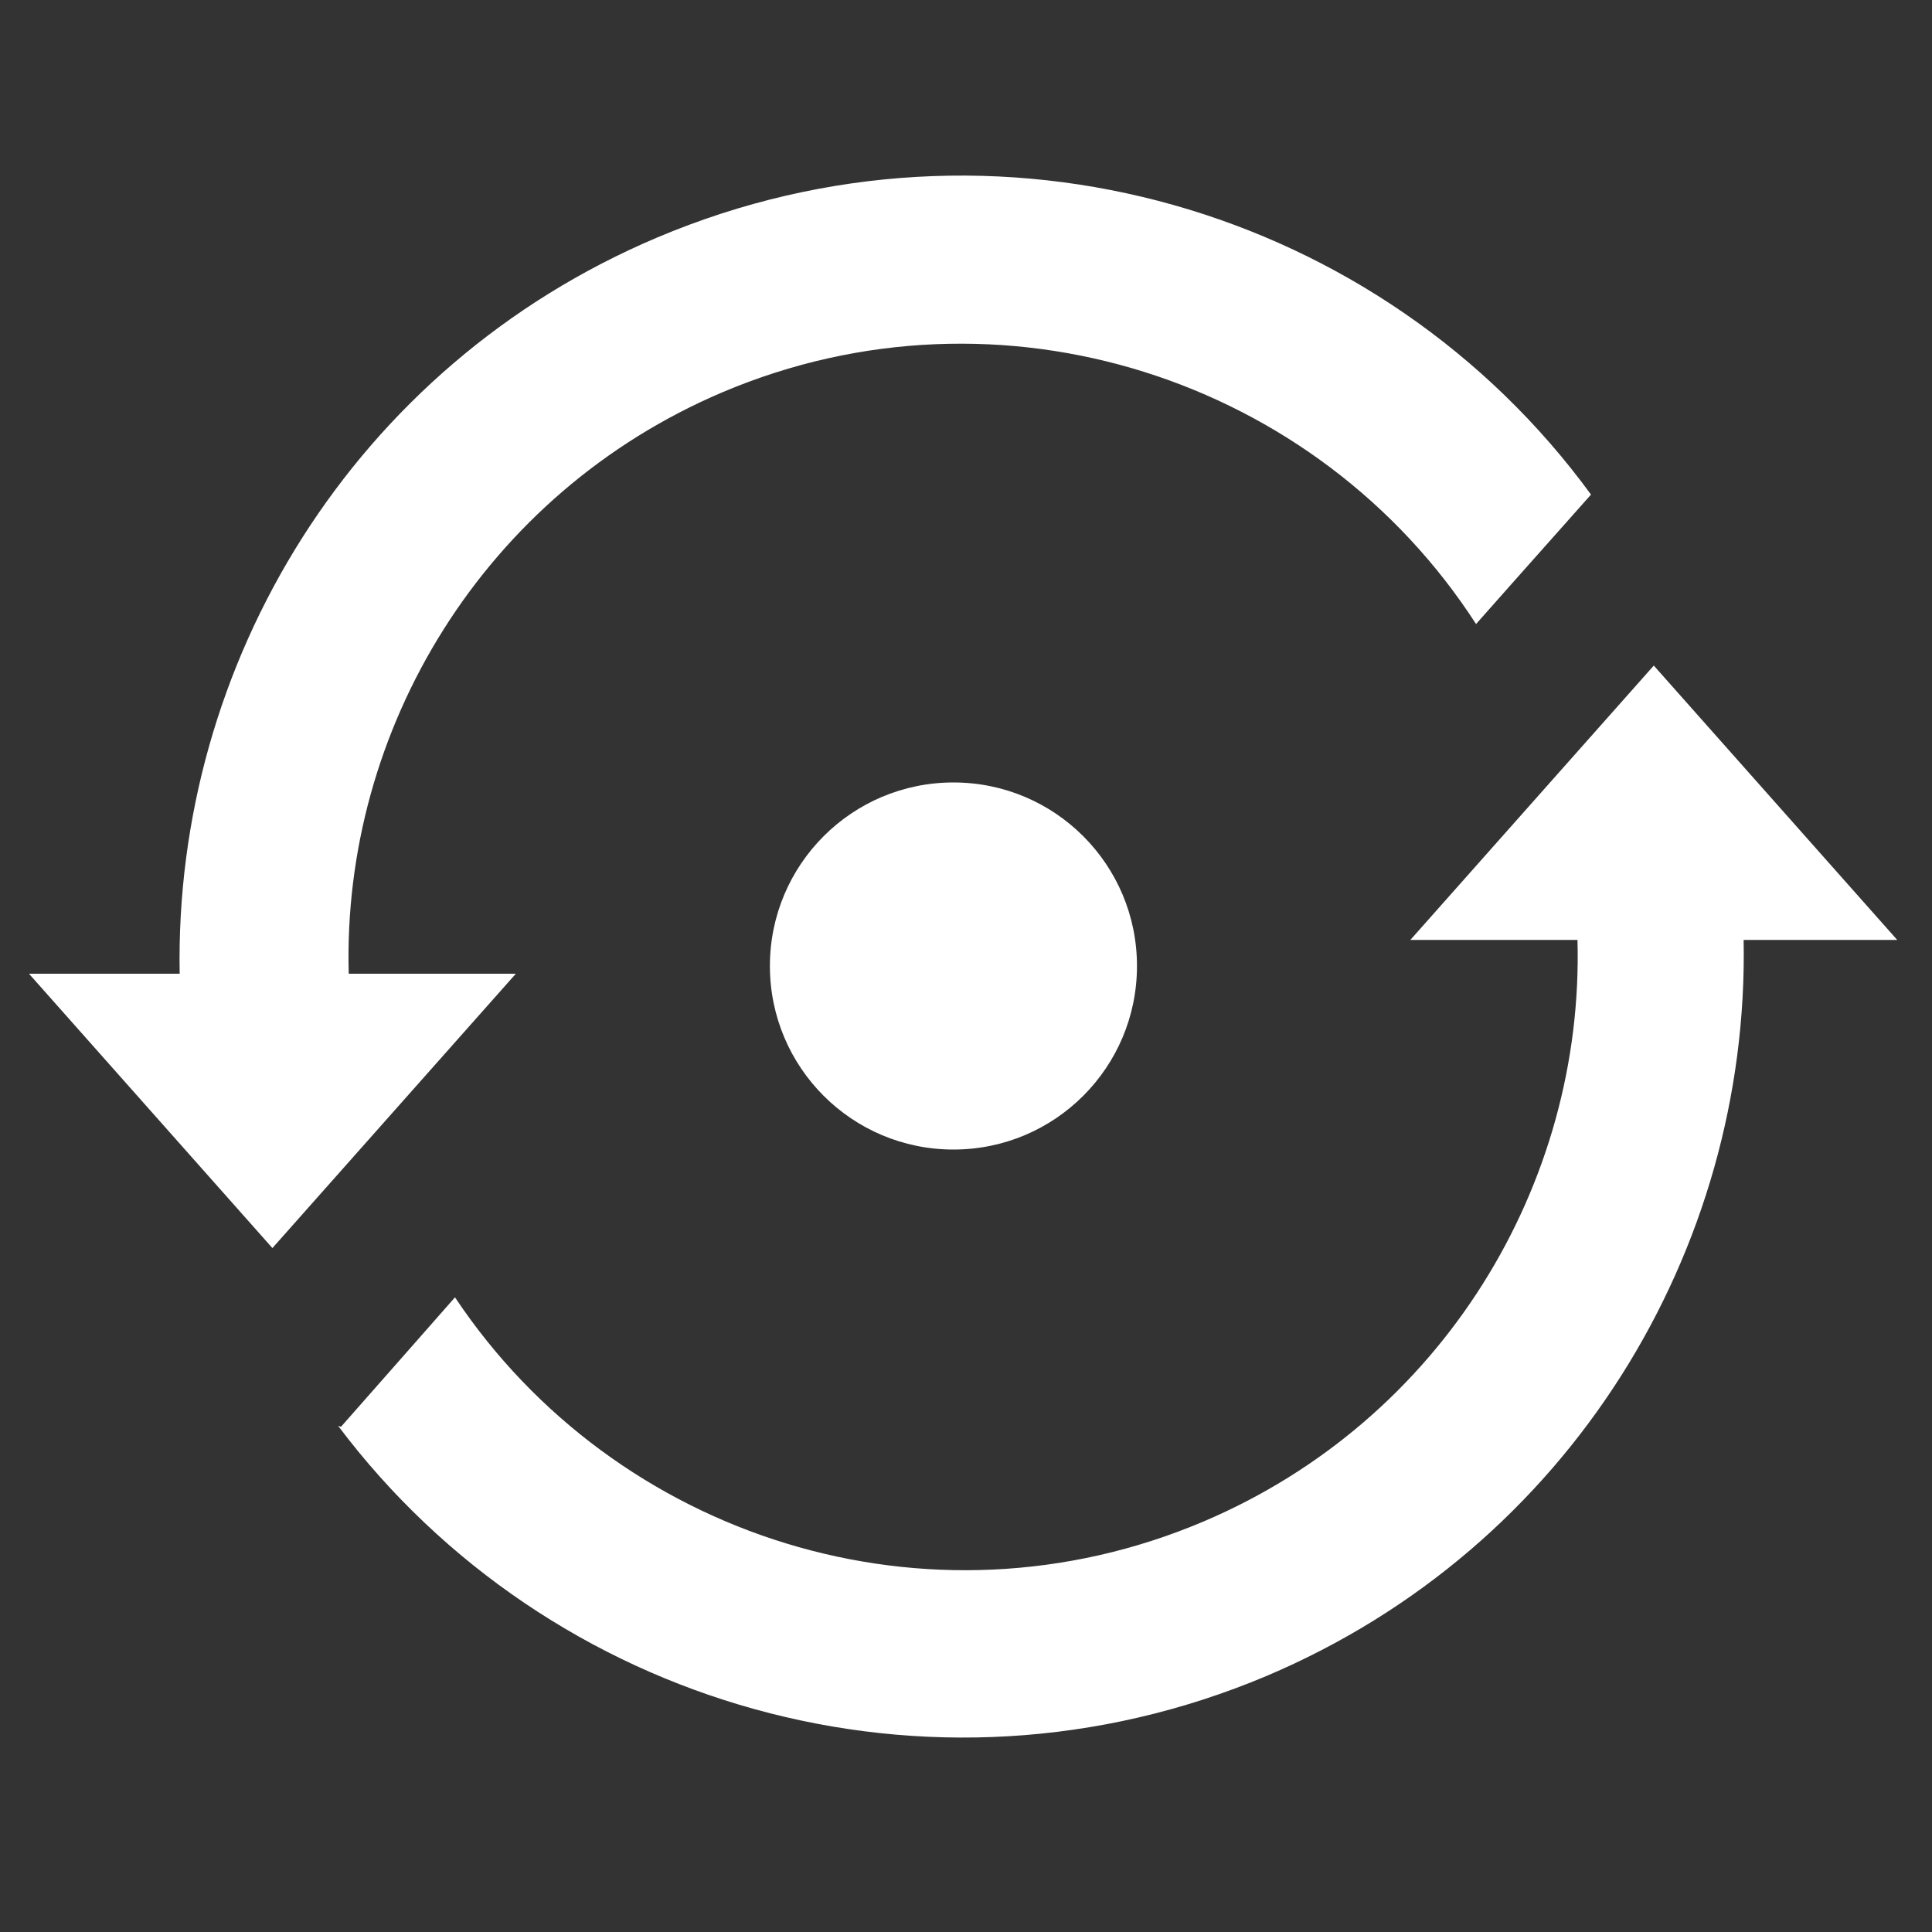
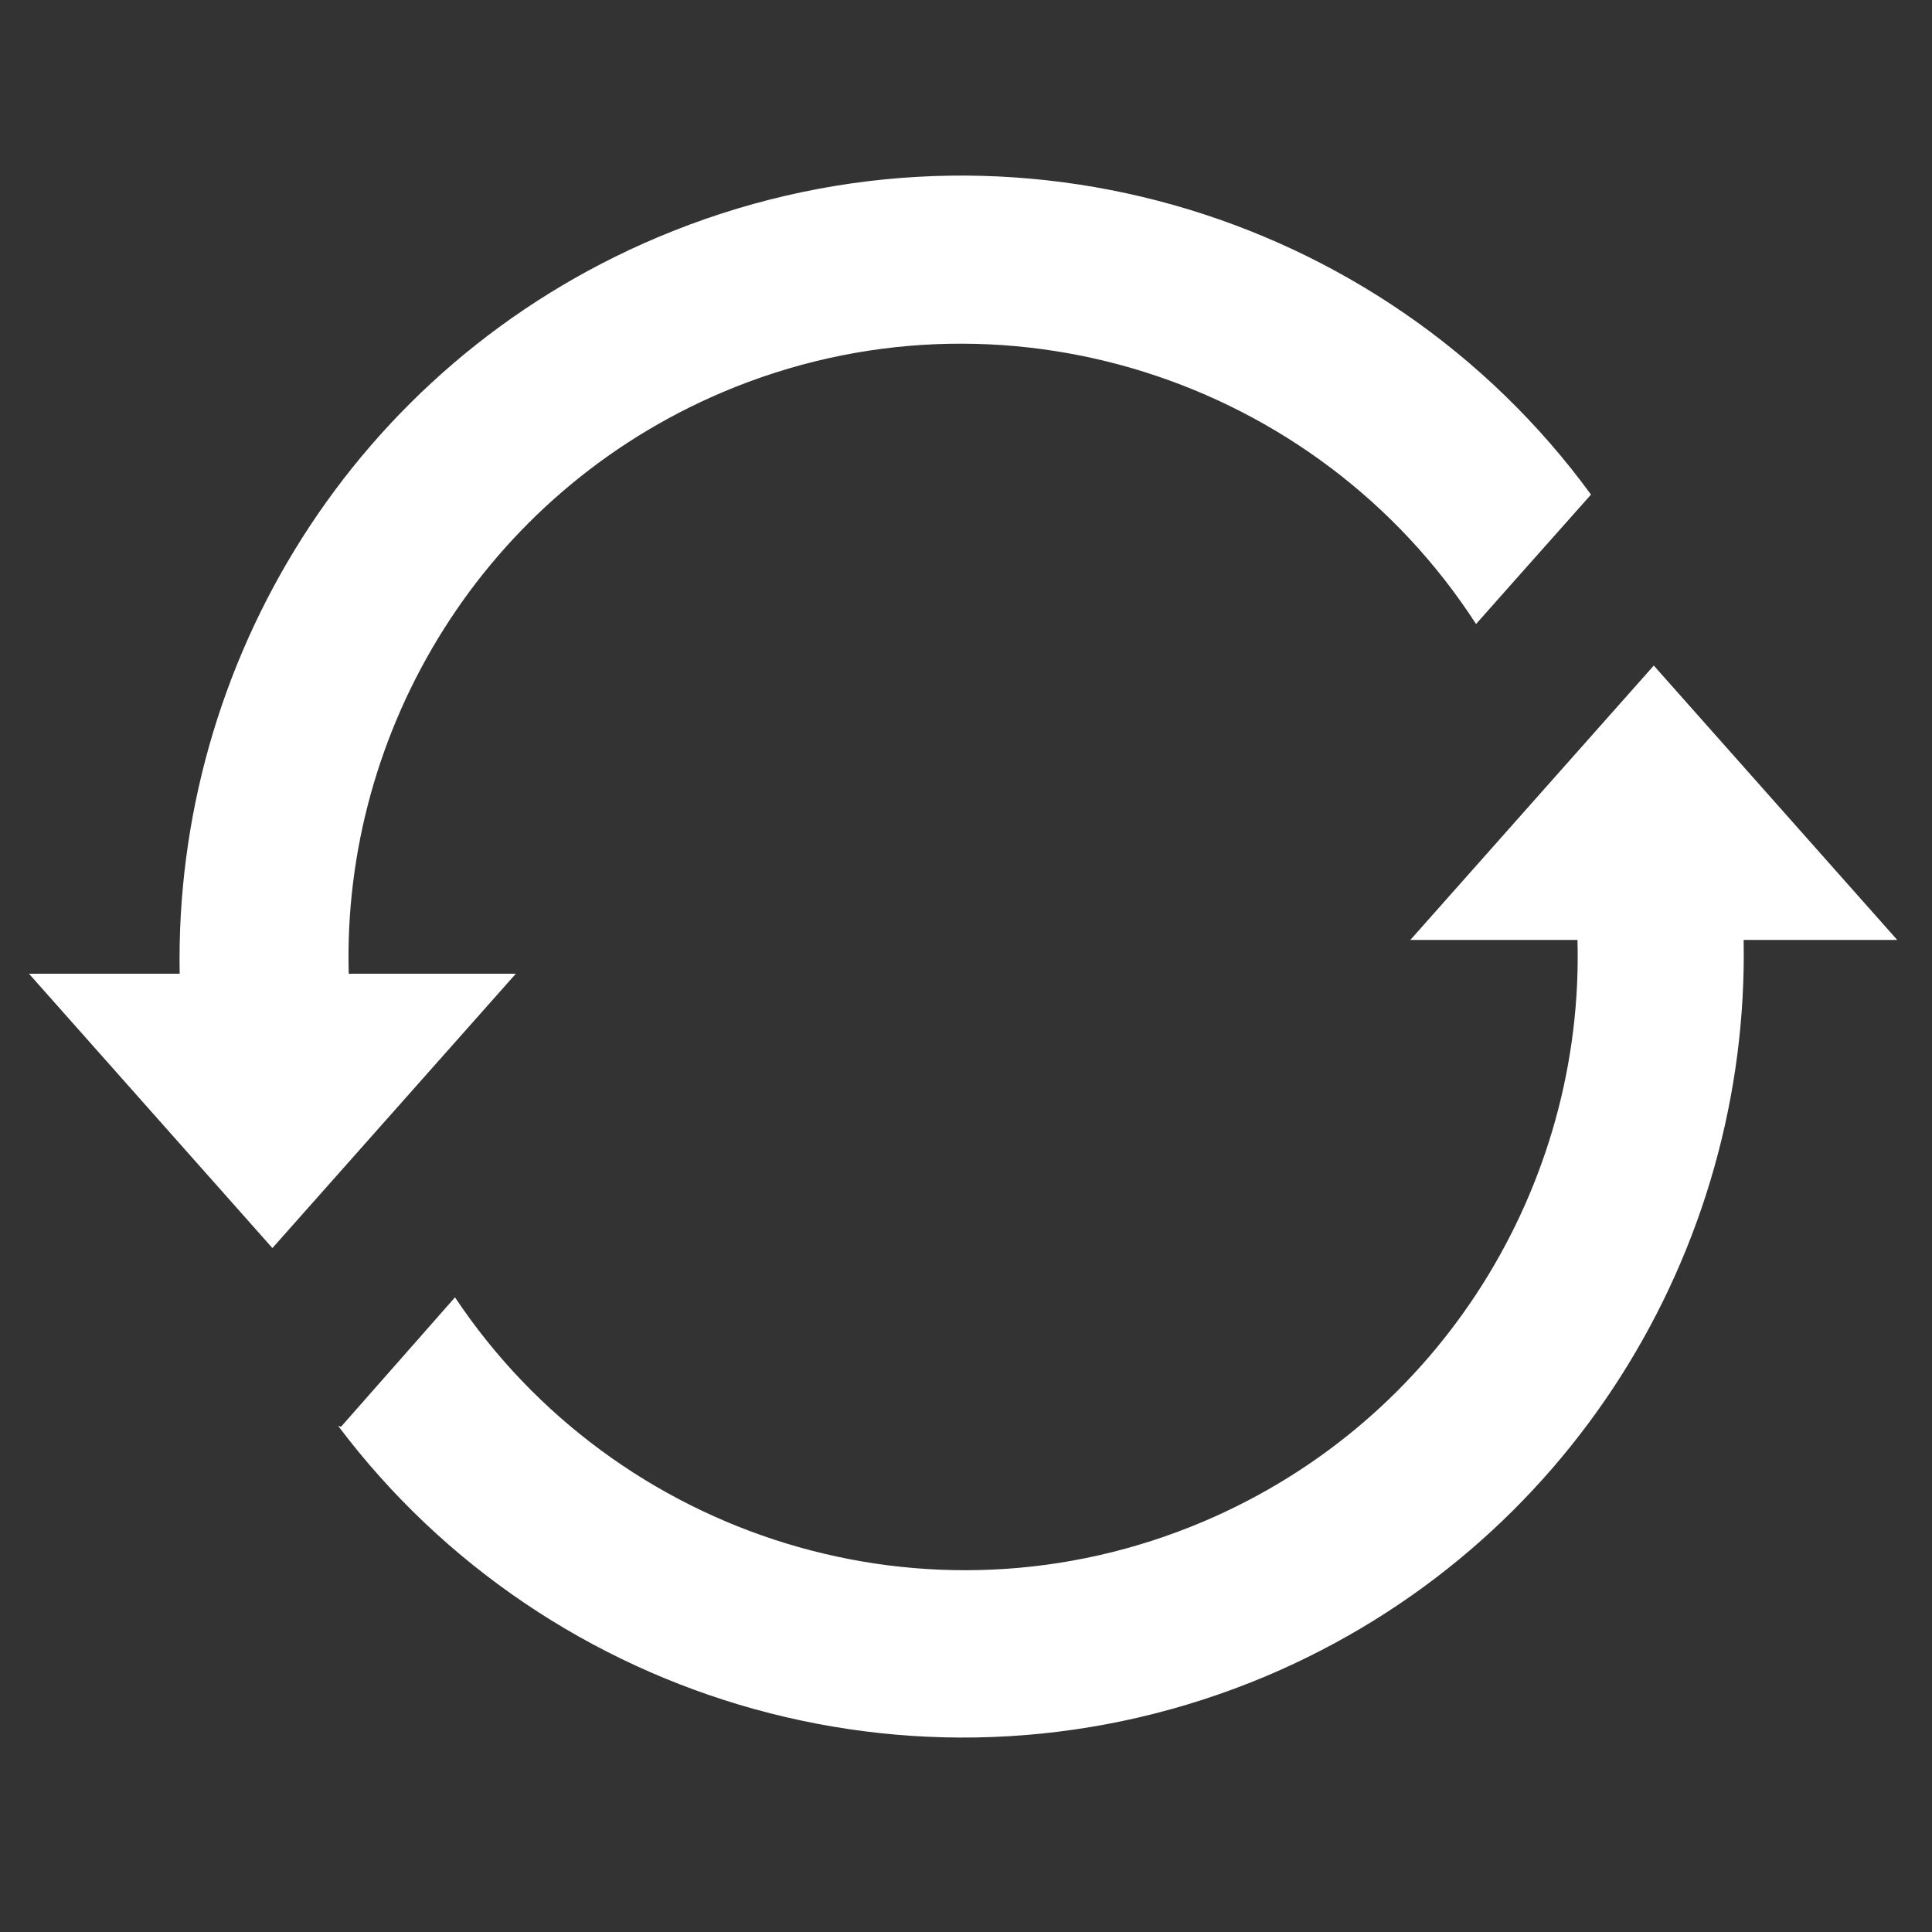
<svg xmlns="http://www.w3.org/2000/svg" id="Layer_1" version="1.1" viewBox="0 0 200 200">
  <rect x="0" y="0" width="200" height="200" fill="#333333" stroke="none" />
-   <path d="M35,147.6c21.8,29,61.2,40.6,96.1,25.9,31.4-13.3,50-44.1,49.4-76.2h15.9l-12.6-14.2-12.6-14.2-12.6,14.2-12.6,14.2h17.3c.7,25.3-14,49.7-38.7,60.2-28.5,12.1-60.9,1.7-77.5-23.2l-4.4,5-7.4,8.4h0ZM28.2,129.2l12.6-14.2,12.6-14.2h-17.3c-.7-25.3,14-49.7,38.7-60.2,28.8-12.2,61.6-1.4,78,24l3.9-4.4,8-9c-21.6-29.6-61.5-41.5-96.7-26.6-31.4,13.3-50,44.1-49.4,76.2H3l12.6,14.2,12.6,14.2h0Z" fill="#fff" fill-rule="evenodd" />
-   <path d="M98.7,119c10.5,0,19-8.5,19-19s-8.5-19-19-19-19,8.5-19,19,8.5,19,19,19h0Z" fill="#fff" fill-rule="evenodd" />
+   <path d="M35,147.6c21.8,29,61.2,40.6,96.1,25.9,31.4-13.3,50-44.1,49.4-76.2h15.9l-12.6-14.2-12.6-14.2-12.6,14.2-12.6,14.2h17.3c.7,25.3-14,49.7-38.7,60.2-28.5,12.1-60.9,1.7-77.5-23.2l-4.4,5-7.4,8.4h0ZM28.2,129.2l12.6-14.2,12.6-14.2h-17.3c-.7-25.3,14-49.7,38.7-60.2,28.8-12.2,61.6-1.4,78,24l3.9-4.4,8-9c-21.6-29.6-61.5-41.5-96.7-26.6-31.4,13.3-50,44.1-49.4,76.2H3l12.6,14.2,12.6,14.2Z" fill="#fff" fill-rule="evenodd" />
</svg>